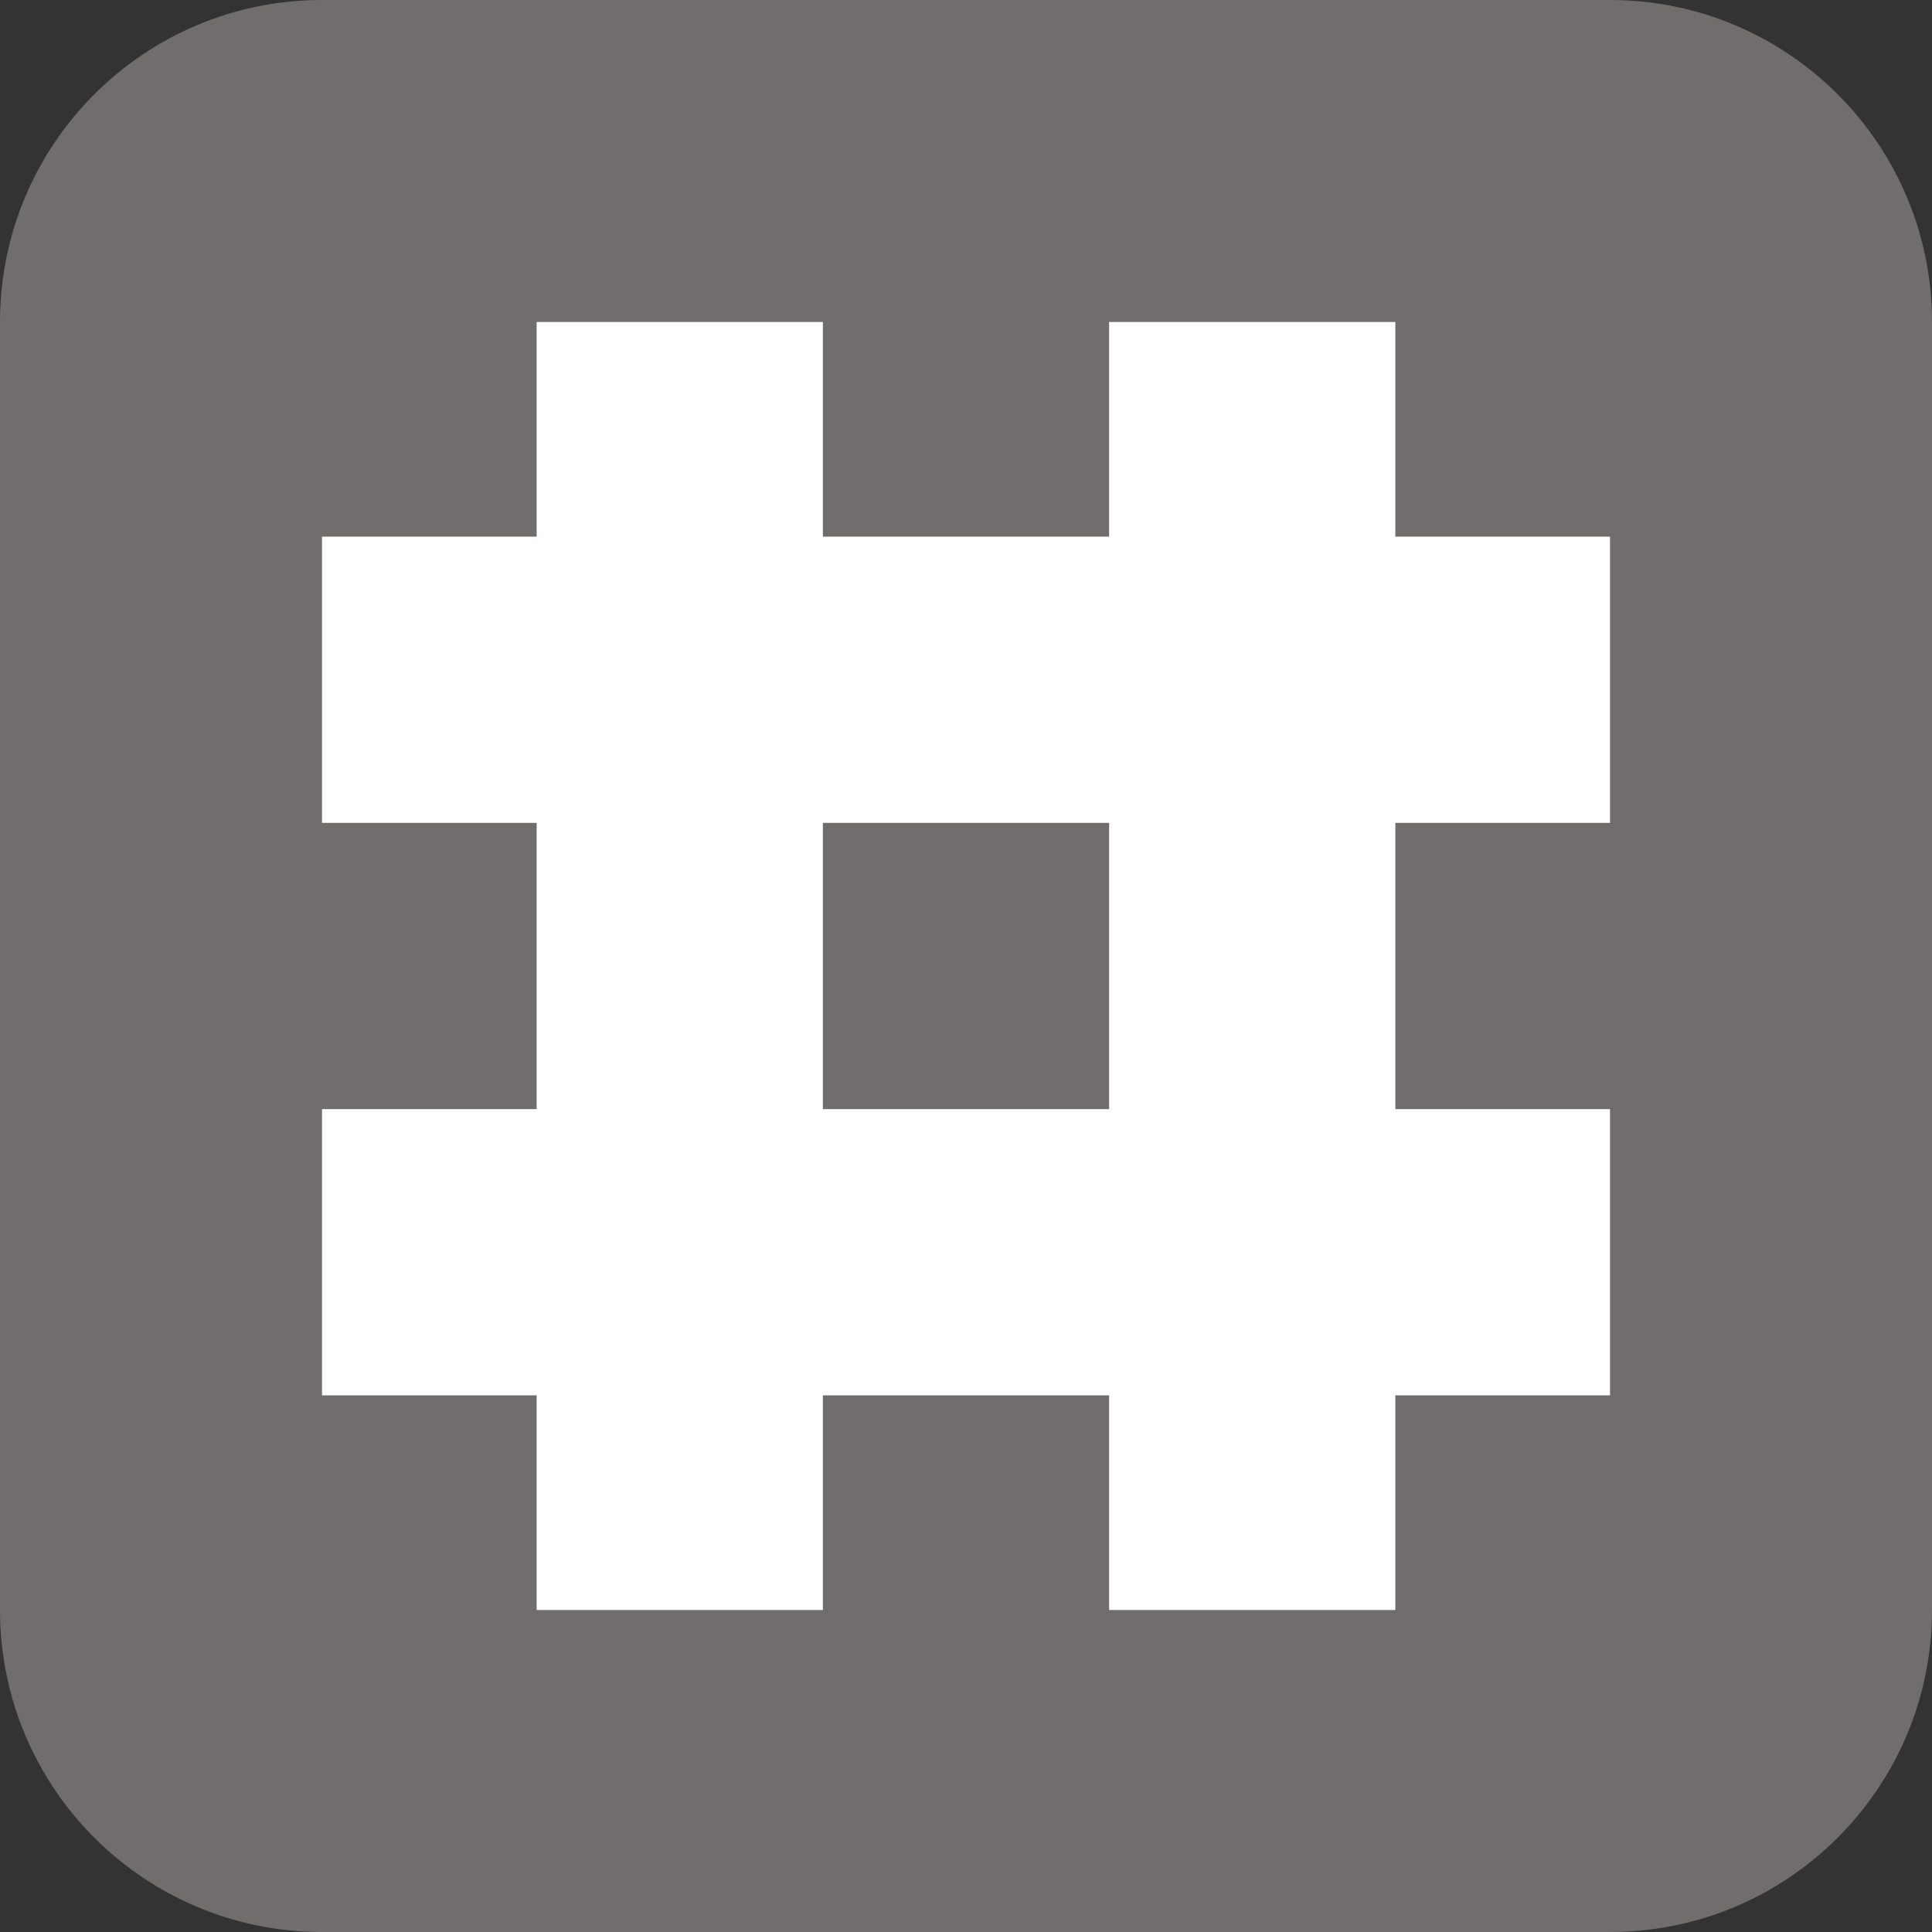
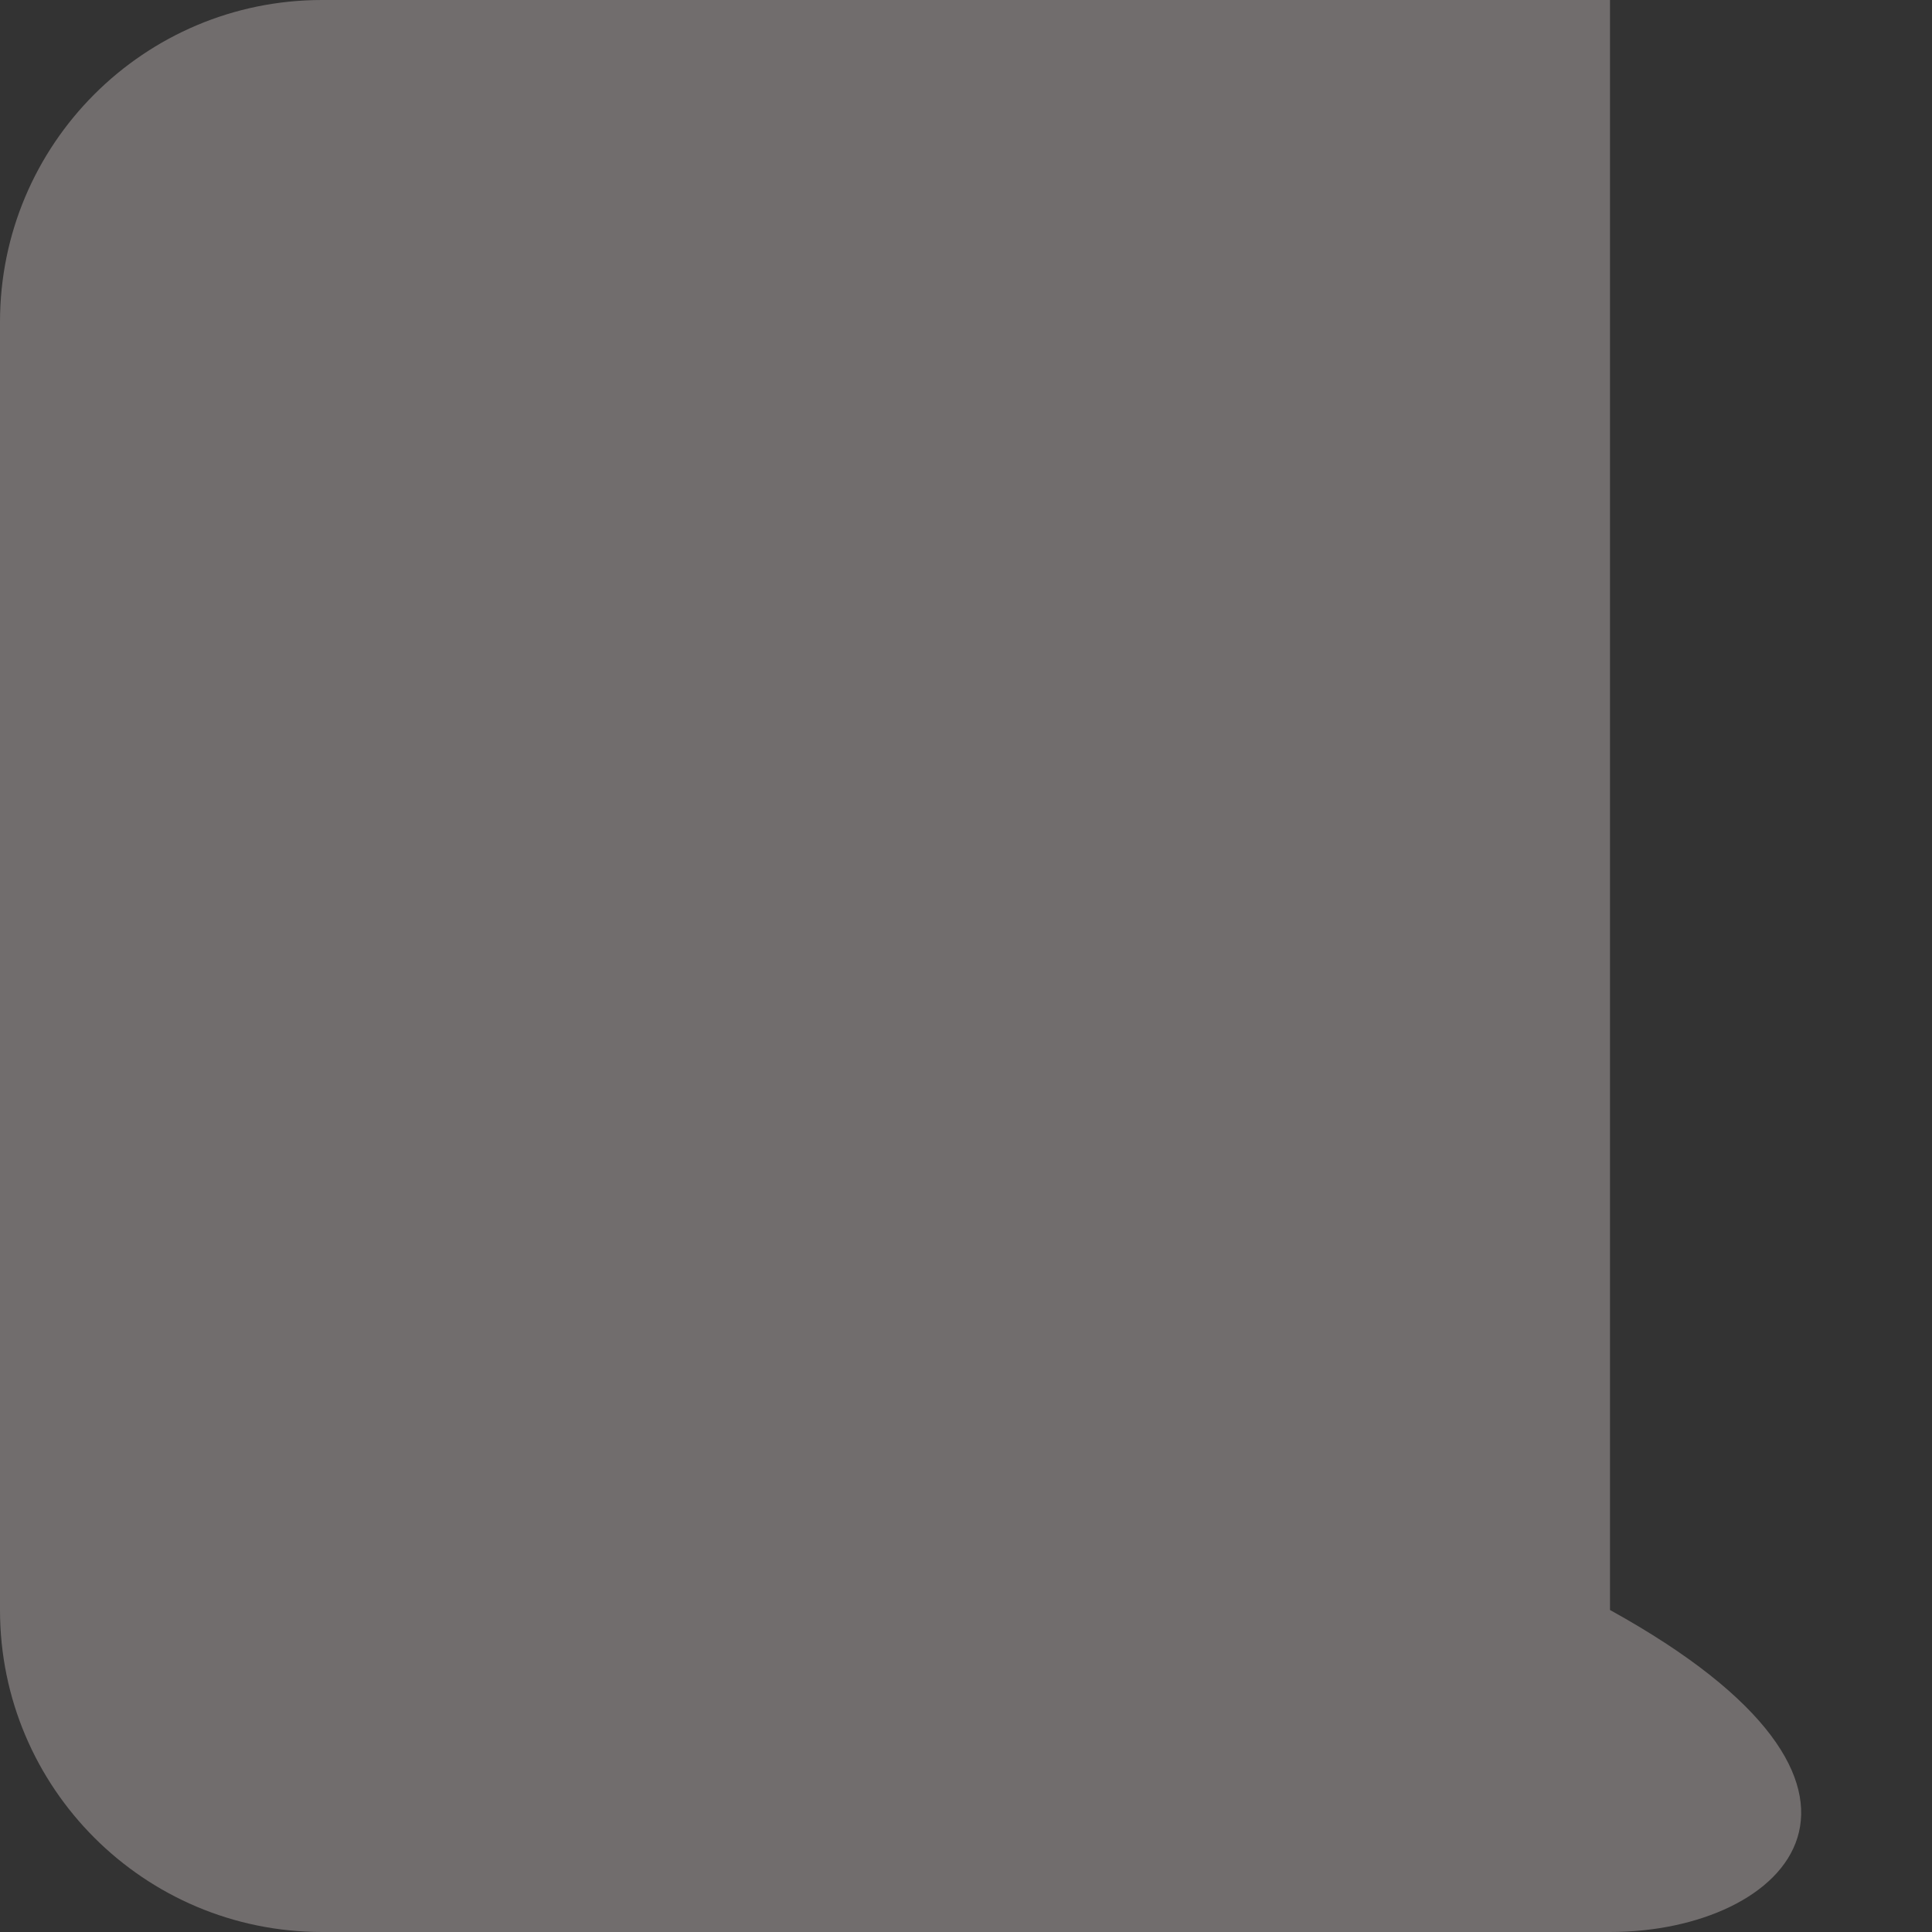
<svg xmlns="http://www.w3.org/2000/svg" width="48" height="48" viewBox="0 0 48 48" fill="none">
  <rect x="0" y="0" width="48" height="48" fill="#333333" stroke="none" />
-   <path d="M0 8C0 3.582 3.582 0 8 0H40C44.418 0 48 3.582 48 8V40C48 44.418 44.418 48 40 48H8C3.582 48 0 44.418 0 40V8Z" fill="#716D6D" />
-   <path d="M40 20.444V13.333H34.667V8H27.556V13.333H20.444V8H13.333V13.333H8V20.444H13.333V27.556H8V34.667H13.333V40H20.444V34.667H27.556V40H34.667V34.667H40V27.556H34.667V20.444H40ZM27.556 27.556H20.444V20.444H27.556V27.556Z" fill="white" />
+   <path d="M0 8C0 3.582 3.582 0 8 0H40V40C48 44.418 44.418 48 40 48H8C3.582 48 0 44.418 0 40V8Z" fill="#716D6D" />
</svg>